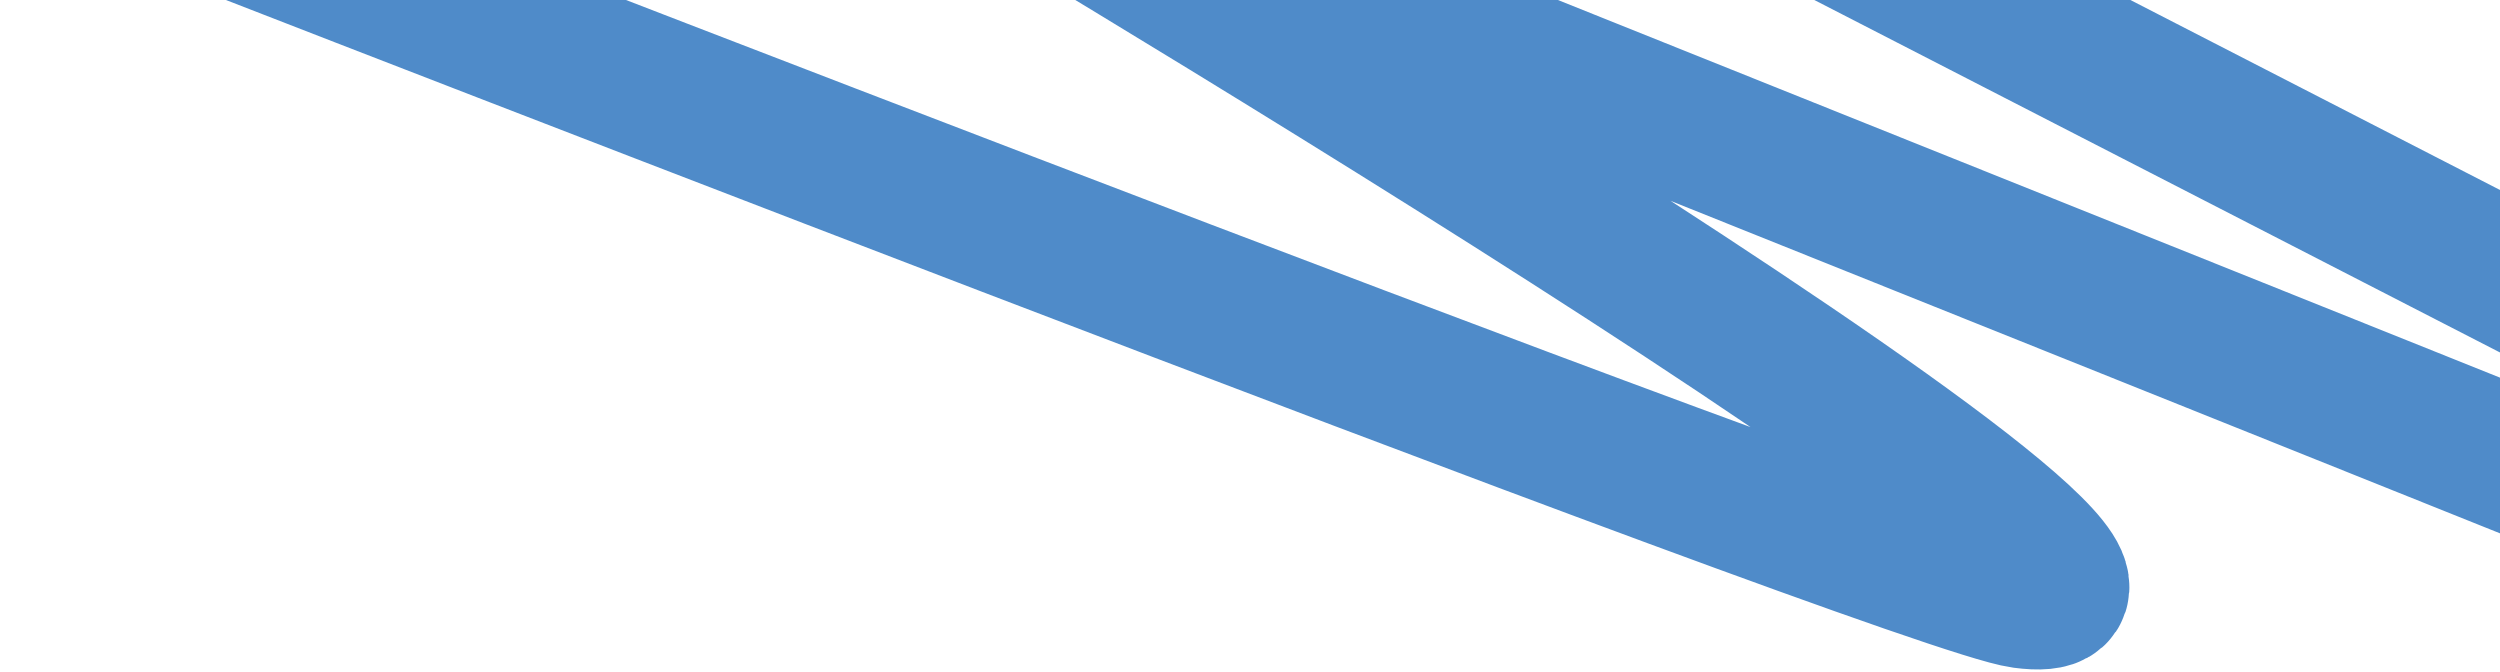
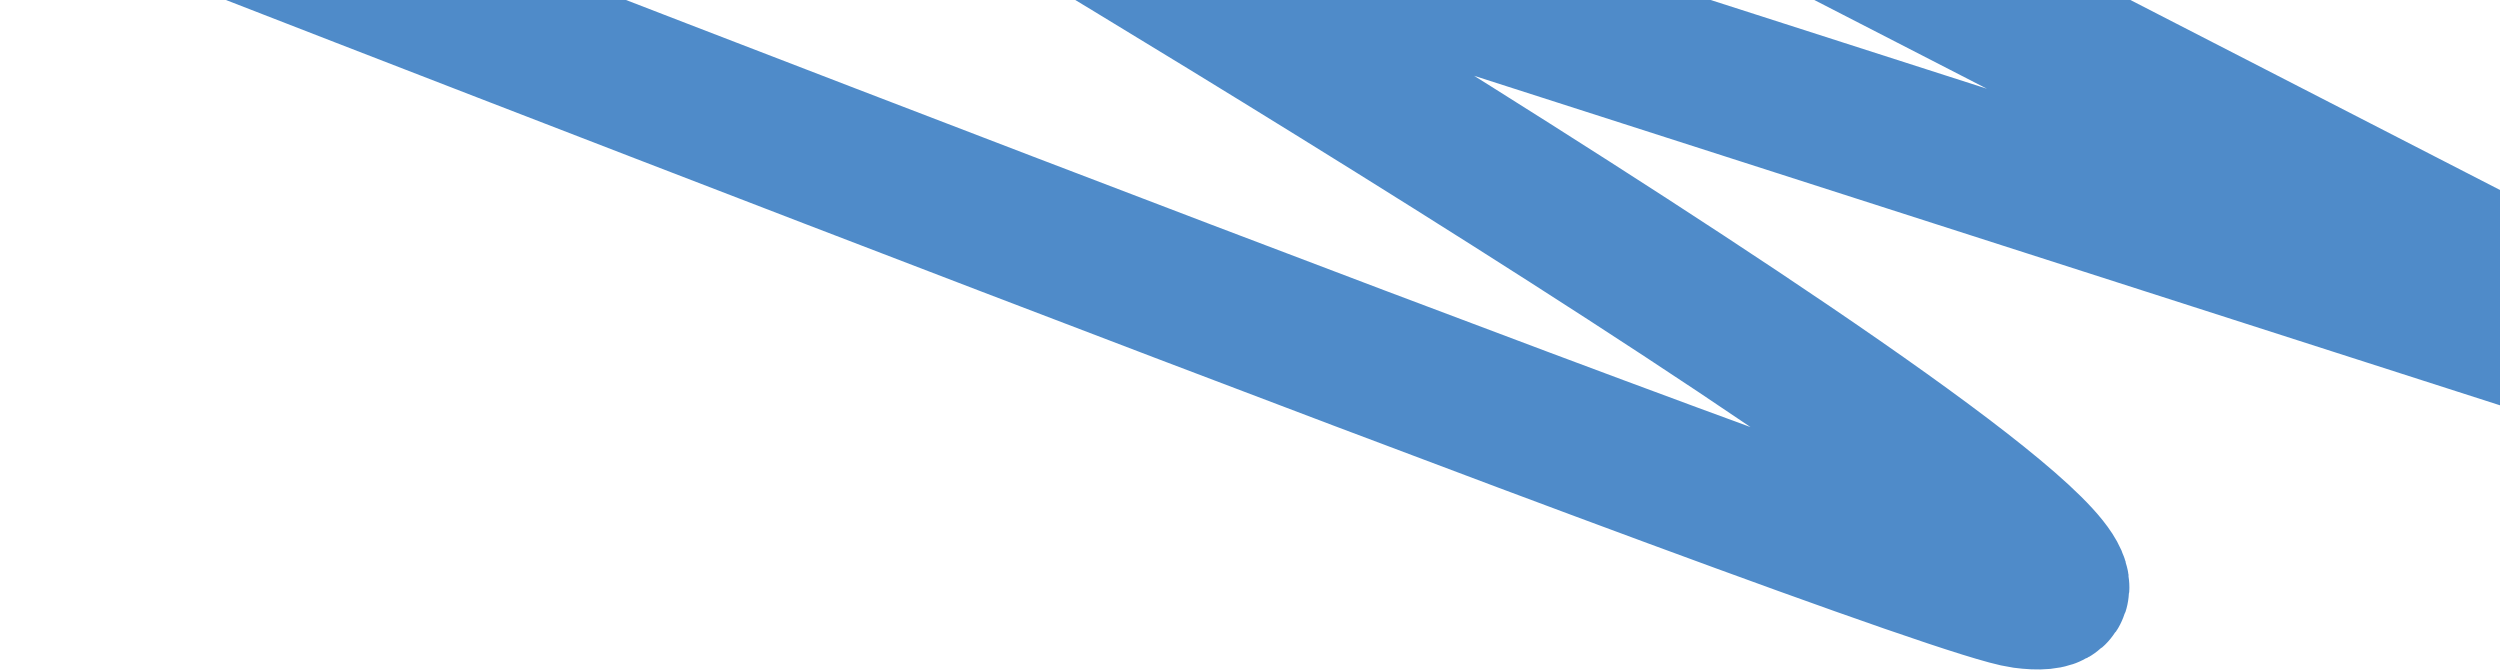
<svg xmlns="http://www.w3.org/2000/svg" width="692" height="186" viewBox="0 0 692 186" fill="none">
-   <path d="M20 -38C20 -38 530 161 560 165C633.381 174.784 254 -49.5 254 -49.5L715.5 135.5L775.5 118L419.5 -65" stroke="#4F8BC9" stroke-width="40" stroke-linecap="round" />
+   <path d="M20 -38C20 -38 530 161 560 165C633.381 174.784 254 -49.5 254 -49.5L775.5 118L419.5 -65" stroke="#4F8BC9" stroke-width="40" stroke-linecap="round" />
</svg>